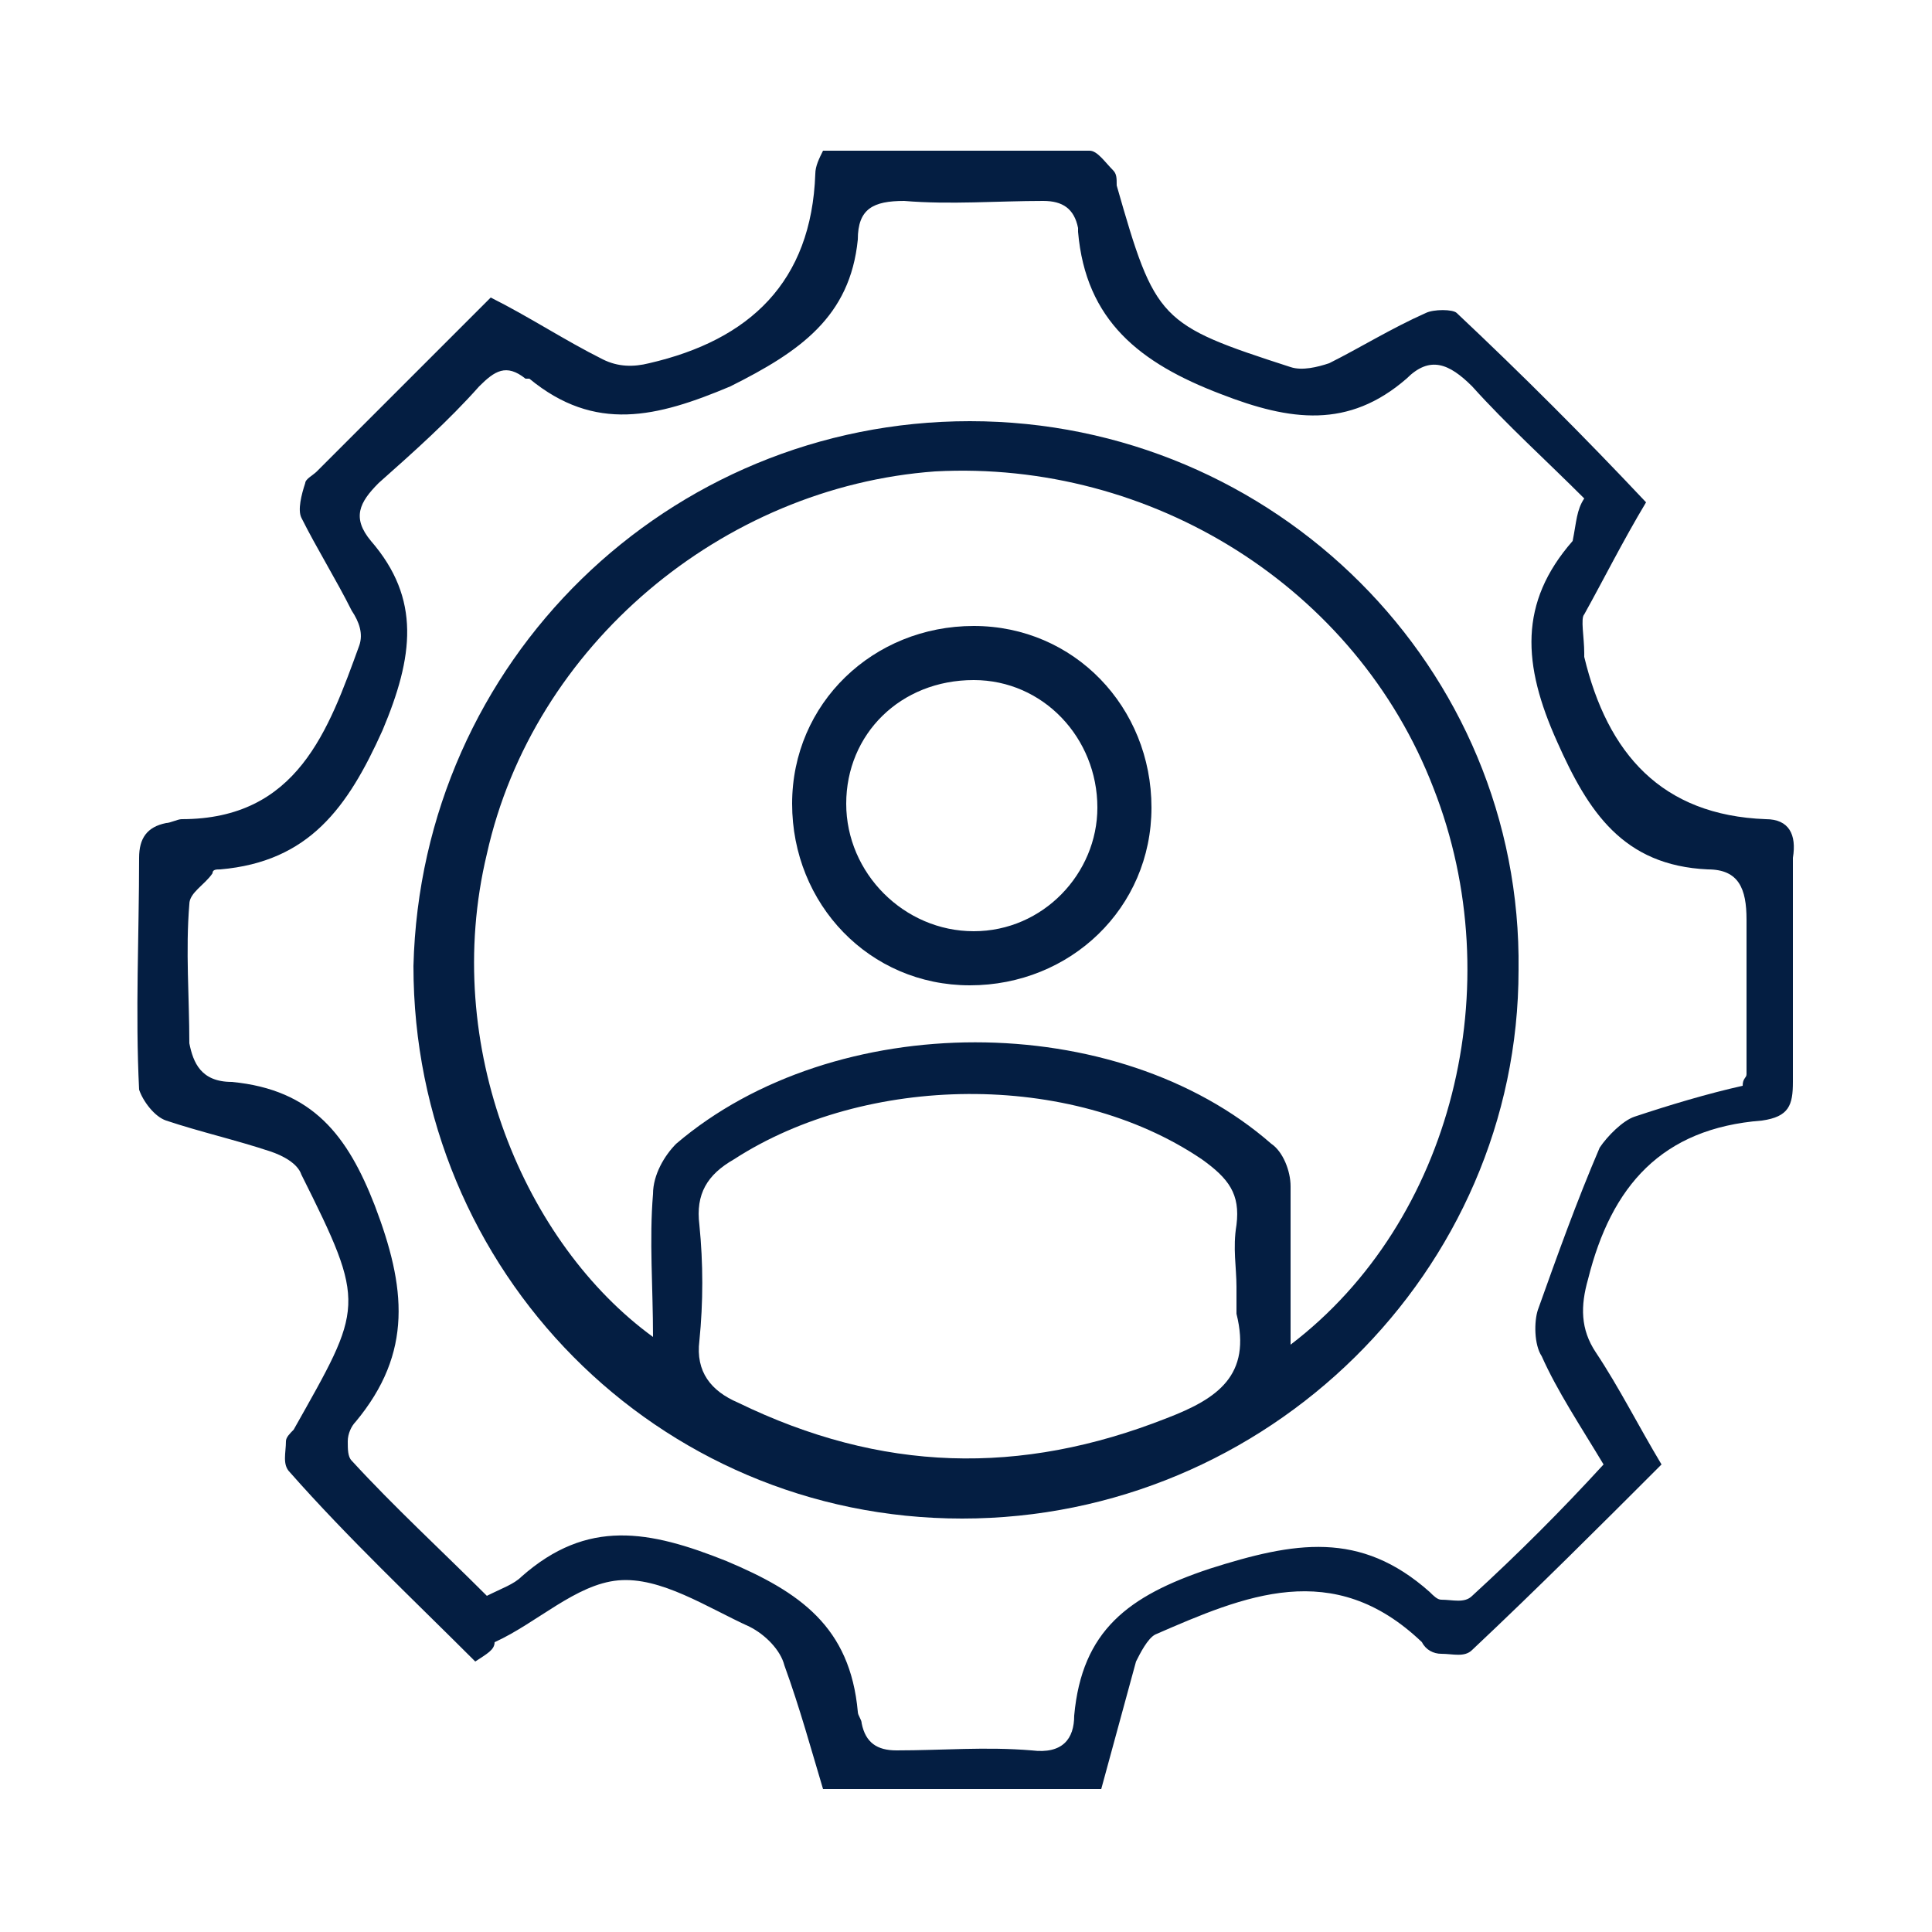
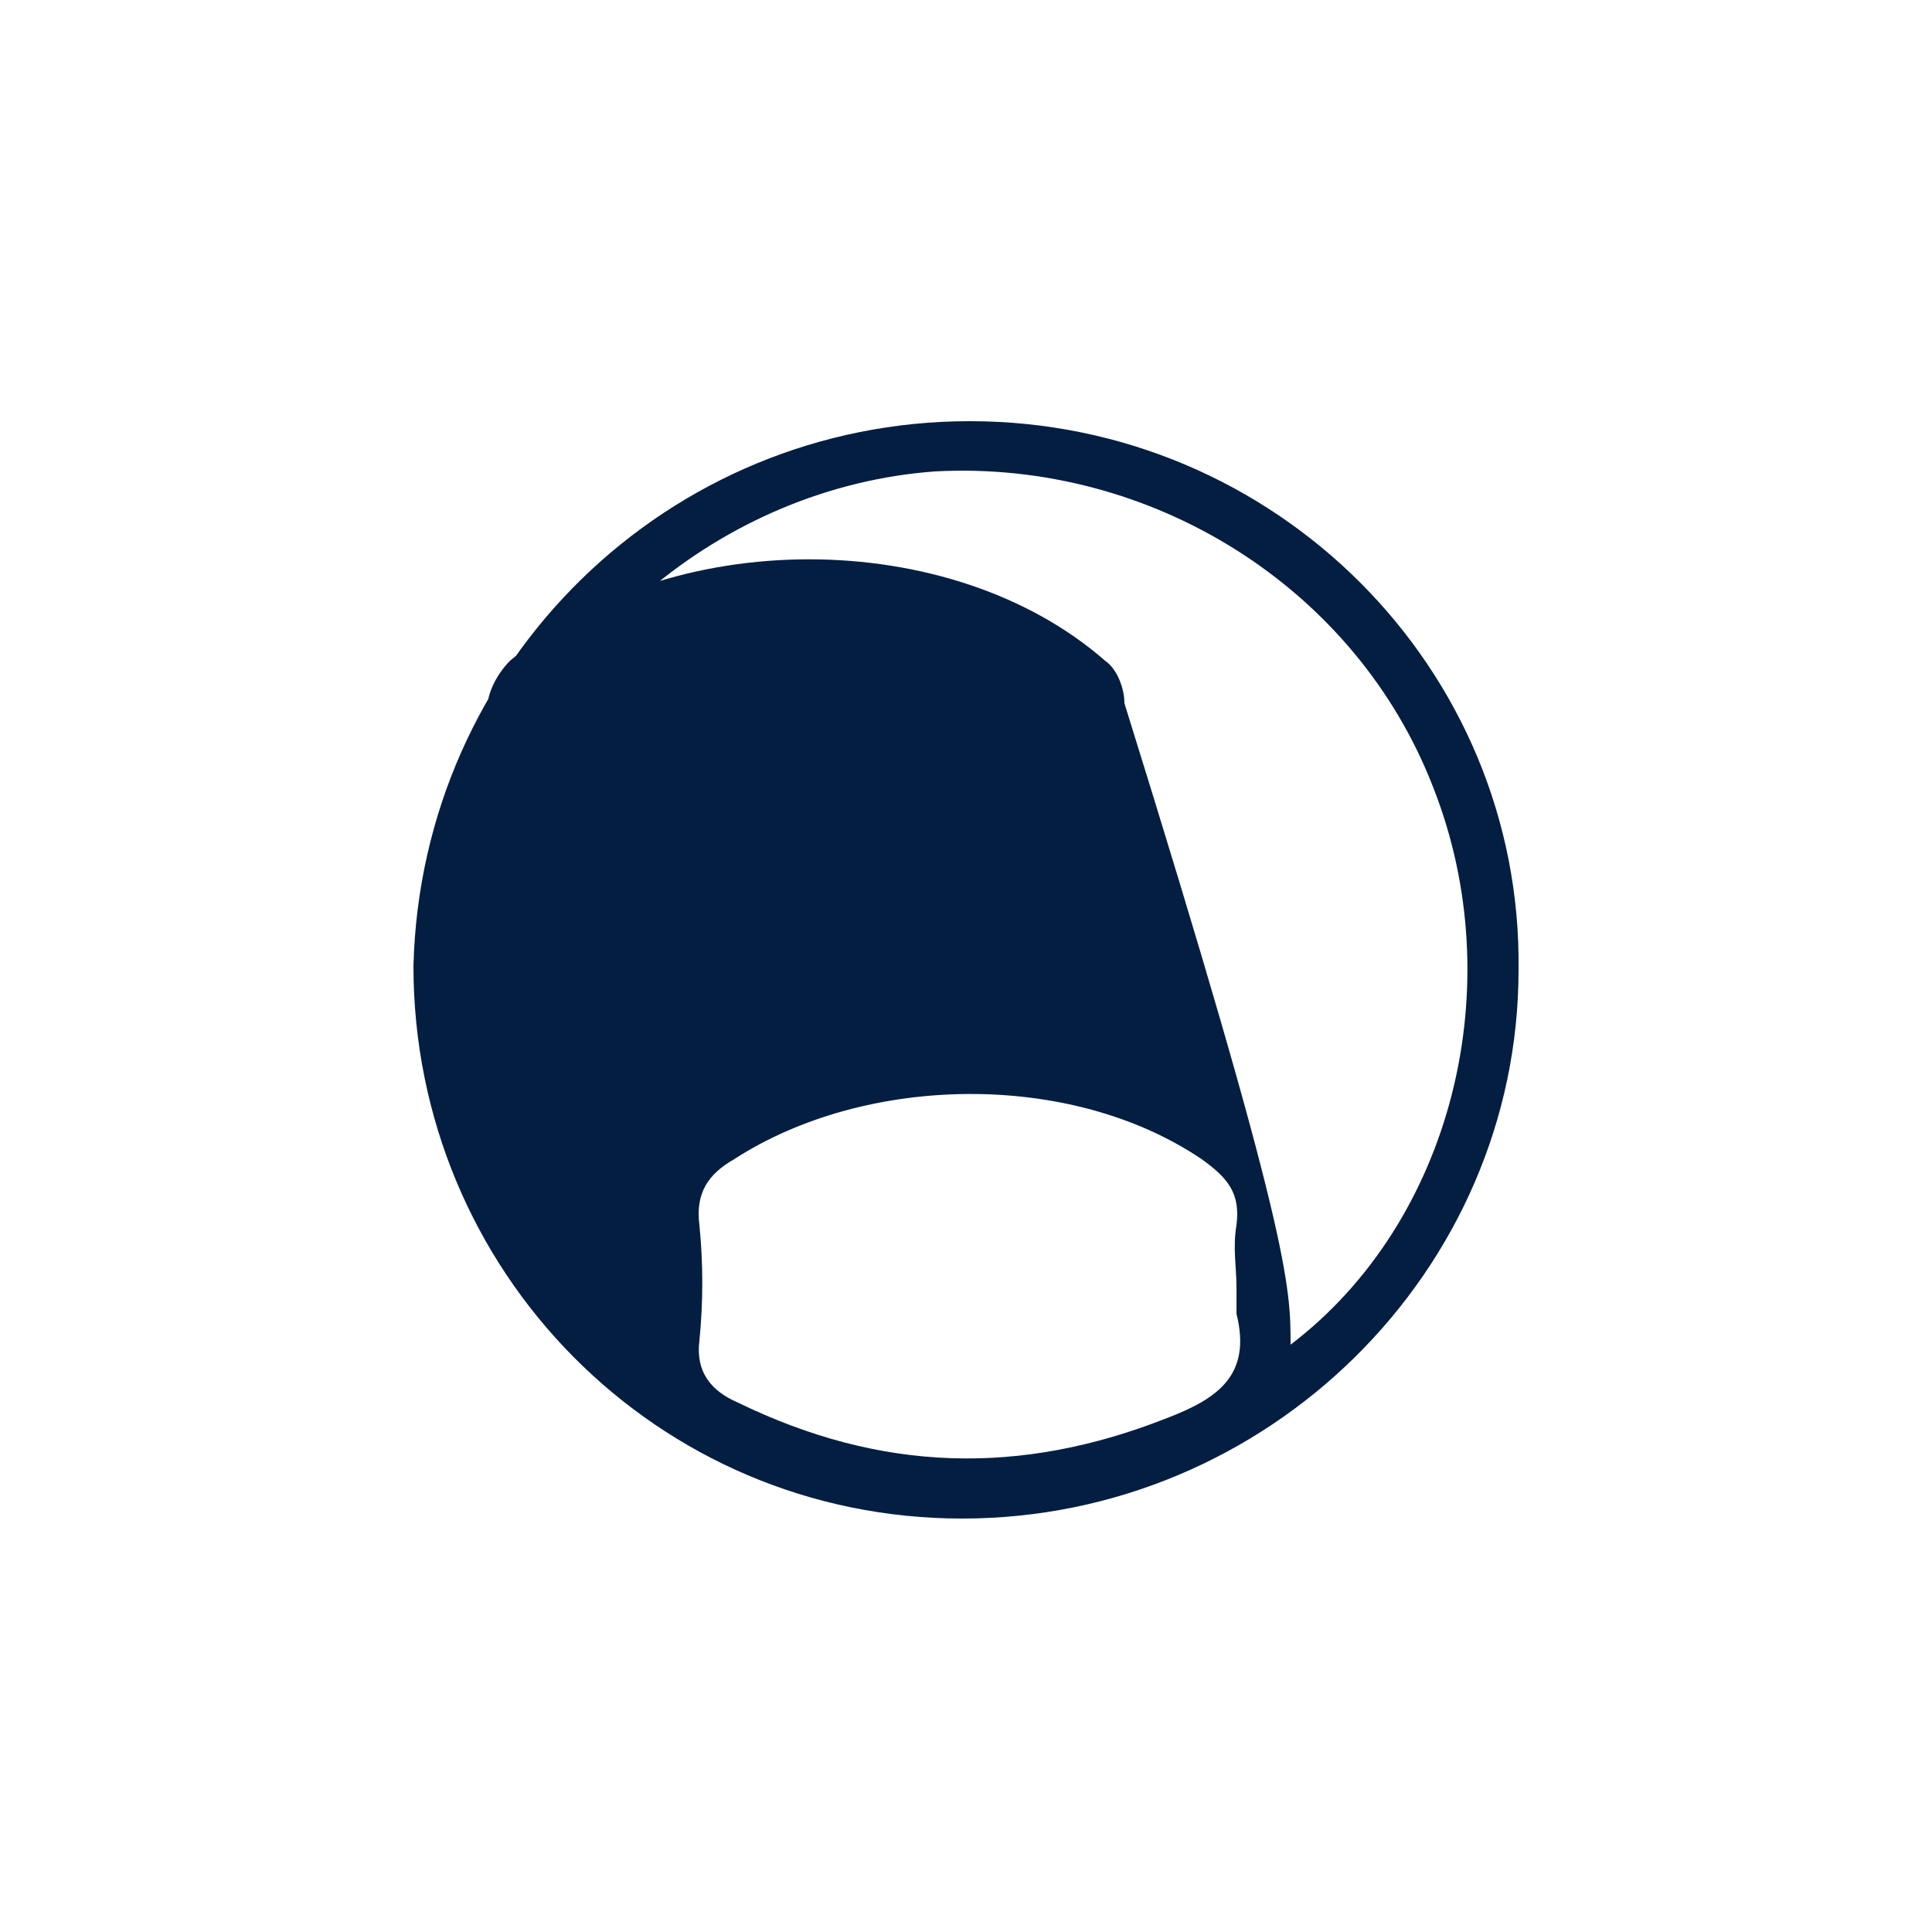
<svg xmlns="http://www.w3.org/2000/svg" version="1.1" id="Ebene_1" x="0px" y="0px" viewBox="0 0 50 50" style="enable-background:new 0 0 50 50;" xml:space="preserve">
  <style type="text/css">
	.st0{fill:#041E42;}
</style>
  <g>
-     <path class="st0" d="M12.3,43c-1.6-1.6-3.3-3.2-4.8-4.9c-0.2-0.2-0.1-0.5-0.1-0.8c0-0.1,0.1-0.2,0.2-0.3c1.8-3.2,1.9-3.2,0.2-6.6   c-0.1-0.3-0.5-0.5-0.8-0.6c-0.9-0.3-1.8-0.5-2.7-0.8c-0.3-0.1-0.6-0.5-0.7-0.8c-0.1-2,0-4,0-6c0-0.5,0.2-0.8,0.7-0.9   c0.1,0,0.3-0.1,0.4-0.1c3,0,3.8-2.3,4.6-4.5c0.1-0.3,0-0.6-0.2-0.9c-0.4-0.8-0.9-1.6-1.3-2.4c-0.1-0.2,0-0.6,0.1-0.9   c0-0.1,0.2-0.2,0.3-0.3c1.5-1.5,2.9-2.9,4.5-4.5c1,0.5,1.9,1.1,2.9,1.6c0.4,0.2,0.8,0.2,1.2,0.1c2.6-0.6,4.2-2.1,4.3-4.9   c0-0.2,0.1-0.4,0.2-0.6c2.3,0,4.6,0,6.9,0c0.2,0,0.4,0.3,0.6,0.5c0.1,0.1,0.1,0.2,0.1,0.4c1,3.5,1.1,3.6,4.5,4.7   c0.3,0.1,0.7,0,1-0.1c0.8-0.4,1.6-0.9,2.5-1.3c0.2-0.1,0.7-0.1,0.8,0c1.7,1.6,3.3,3.2,4.9,4.9c-0.6,1-1.1,2-1.6,2.9   C40.9,16,41,16.5,41,16.9c0,0,0,0.1,0,0.1c0.6,2.5,2,4.1,4.7,4.2c0.6,0,0.8,0.4,0.7,1c0,1.9,0,3.9,0,5.8c0,0.6-0.1,0.9-0.8,1   c-2.6,0.2-3.9,1.7-4.5,4.1c-0.2,0.7-0.2,1.3,0.2,1.9c0.6,0.9,1.1,1.9,1.7,2.9c-1.6,1.6-3.2,3.2-4.9,4.8c-0.2,0.2-0.5,0.1-0.8,0.1   c-0.2,0-0.4-0.1-0.5-0.3c-2.3-2.2-4.6-1.2-6.9-0.2c-0.2,0.1-0.4,0.5-0.5,0.7c-0.3,1.1-0.6,2.2-0.9,3.3c-2.4,0-4.8,0-7.2,0   c-0.3-1-0.6-2.1-1-3.2c-0.1-0.4-0.5-0.8-0.9-1c-1.1-0.5-2.3-1.3-3.4-1.2c-1.1,0.1-2.1,1.1-3.2,1.6C12.8,42.7,12.6,42.8,12.3,43z    M41,12.9c-1-1-2-1.9-2.9-2.9c-0.6-0.6-1.1-0.8-1.7-0.2c-1.5,1.3-3,1.1-4.8,0.4c-2.1-0.8-3.5-1.9-3.7-4.2c0,0,0-0.1,0-0.1   c-0.1-0.5-0.4-0.7-0.9-0.7c-1.2,0-2.4,0.1-3.6,0c-0.8,0-1.2,0.2-1.2,1C22,8.2,20.7,9.1,18.9,10c-1.9,0.8-3.5,1.2-5.2-0.2   c0,0-0.1,0-0.1,0c-0.5-0.4-0.8-0.2-1.2,0.2c-0.8,0.9-1.7,1.7-2.6,2.5c-0.5,0.5-0.7,0.9-0.2,1.5c1.3,1.5,1.1,3,0.3,4.9   c-0.9,2-1.9,3.4-4.2,3.6c-0.1,0-0.2,0-0.2,0.1c-0.2,0.3-0.6,0.5-0.6,0.8c-0.1,1.2,0,2.4,0,3.6C5,27.5,5.2,28,6,28   c2.1,0.2,3,1.4,3.7,3.2c0.8,2.1,1,3.8-0.5,5.6C9.1,36.9,9,37.1,9,37.3c0,0.2,0,0.4,0.1,0.5c1.1,1.2,2.3,2.3,3.5,3.5   c0.4-0.2,0.7-0.3,0.9-0.5c1.7-1.5,3.3-1.2,5.3-0.4c1.9,0.8,3.2,1.7,3.4,3.9c0,0.1,0.1,0.2,0.1,0.3c0.1,0.5,0.4,0.7,0.9,0.7   c1.2,0,2.3-0.1,3.5,0c0.8,0.1,1.1-0.3,1.1-0.9c0.2-2.2,1.4-3.1,3.5-3.8c2.2-0.7,3.9-1,5.7,0.6c0.1,0.1,0.2,0.2,0.3,0.2   c0.3,0,0.6,0.1,0.8-0.1c1.2-1.1,2.3-2.2,3.4-3.4c-0.6-1-1.2-1.9-1.6-2.8c-0.2-0.3-0.2-0.9-0.1-1.2c0.5-1.4,1-2.8,1.6-4.2   c0.2-0.3,0.6-0.7,0.9-0.8c0.9-0.3,1.9-0.6,2.8-0.8c0-0.2,0.1-0.2,0.1-0.3c0-1.3,0-2.7,0-4c0-0.8-0.2-1.3-1-1.3   c-2.2-0.1-3.1-1.5-3.9-3.3c-0.9-2-1-3.6,0.4-5.2C40.8,13.5,40.8,13.2,41,12.9z" />
-     <path class="st0" d="M25.1,10.9c7.9,0,14.3,6.4,14.2,14.2c0,7.8-6.5,14.2-14.4,14.2c-7.9,0-14.2-6.4-14.2-14.3   C10.9,17.1,17.3,10.9,25.1,10.9z M33.4,34.8c4.2-3.2,5.7-9.3,3.7-14.4c-2-5.2-7.3-8.5-12.9-8.2c-5.5,0.4-10.4,4.5-11.6,9.9   c-1.2,5,1,10.1,4.3,12.5c0-1.3-0.1-2.5,0-3.7c0-0.5,0.3-1,0.6-1.3c4.1-3.5,11.4-3.5,15.4,0c0.3,0.2,0.5,0.7,0.5,1.1   C33.4,32,33.4,33.3,33.4,34.8z M32,33.3c0-0.5-0.1-1,0-1.6c0.1-0.8-0.2-1.2-0.9-1.7c-3.4-2.3-8.7-2.2-12.1,0   c-0.7,0.4-1,0.9-0.9,1.7c0.1,1,0.1,2,0,3c-0.1,0.8,0.3,1.3,1,1.6c3.7,1.8,7.3,1.9,11.1,0.4c1.3-0.5,2.2-1.1,1.8-2.7   C32,33.9,32,33.6,32,33.3z" />
-     <path class="st0" d="M20.5,20.8c0-2.6,2.1-4.6,4.7-4.6c2.6,0,4.6,2.1,4.6,4.7c0,2.6-2.1,4.6-4.7,4.6C22.5,25.5,20.5,23.4,20.5,20.8   z M21.9,20.8c0,1.8,1.5,3.3,3.3,3.3c1.8,0,3.2-1.5,3.2-3.2c0-1.8-1.4-3.3-3.2-3.3C23.3,17.6,21.9,19,21.9,20.8z" />
+     <path class="st0" d="M25.1,10.9c7.9,0,14.3,6.4,14.2,14.2c0,7.8-6.5,14.2-14.4,14.2c-7.9,0-14.2-6.4-14.2-14.3   C10.9,17.1,17.3,10.9,25.1,10.9z M33.4,34.8c4.2-3.2,5.7-9.3,3.7-14.4c-2-5.2-7.3-8.5-12.9-8.2c-5.5,0.4-10.4,4.5-11.6,9.9   c0-1.3-0.1-2.5,0-3.7c0-0.5,0.3-1,0.6-1.3c4.1-3.5,11.4-3.5,15.4,0c0.3,0.2,0.5,0.7,0.5,1.1   C33.4,32,33.4,33.3,33.4,34.8z M32,33.3c0-0.5-0.1-1,0-1.6c0.1-0.8-0.2-1.2-0.9-1.7c-3.4-2.3-8.7-2.2-12.1,0   c-0.7,0.4-1,0.9-0.9,1.7c0.1,1,0.1,2,0,3c-0.1,0.8,0.3,1.3,1,1.6c3.7,1.8,7.3,1.9,11.1,0.4c1.3-0.5,2.2-1.1,1.8-2.7   C32,33.9,32,33.6,32,33.3z" />
  </g>
</svg>